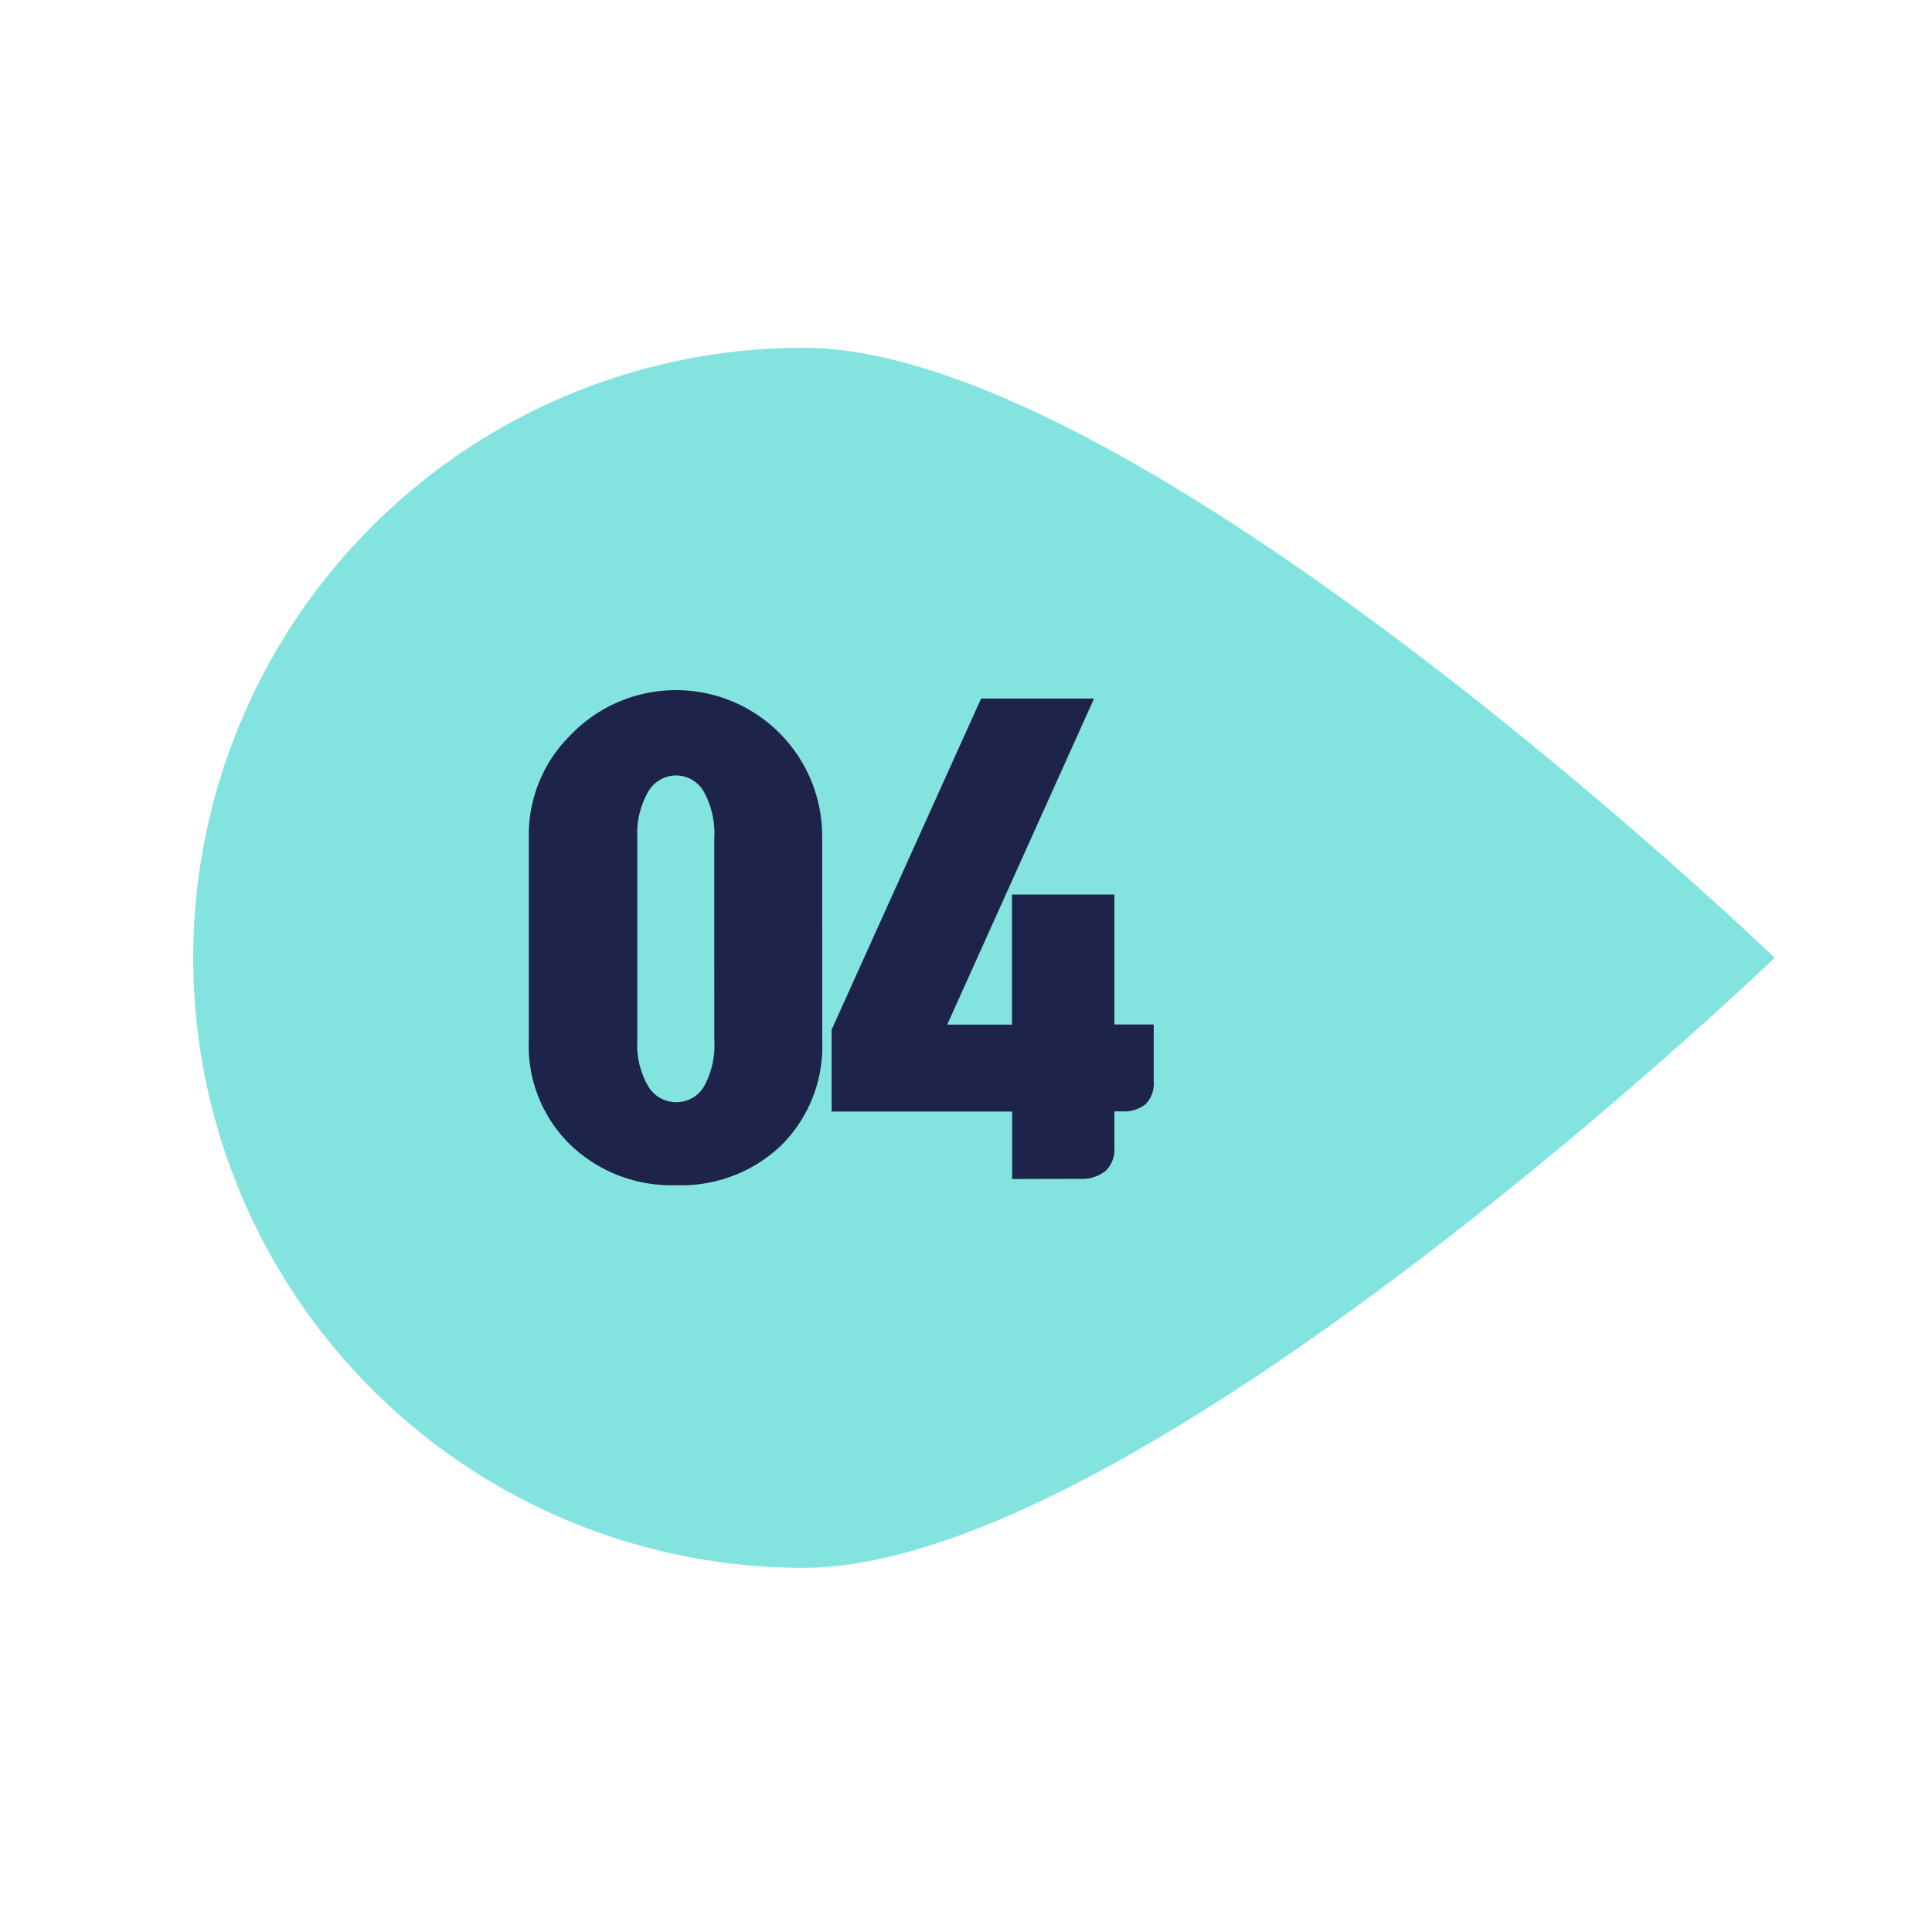
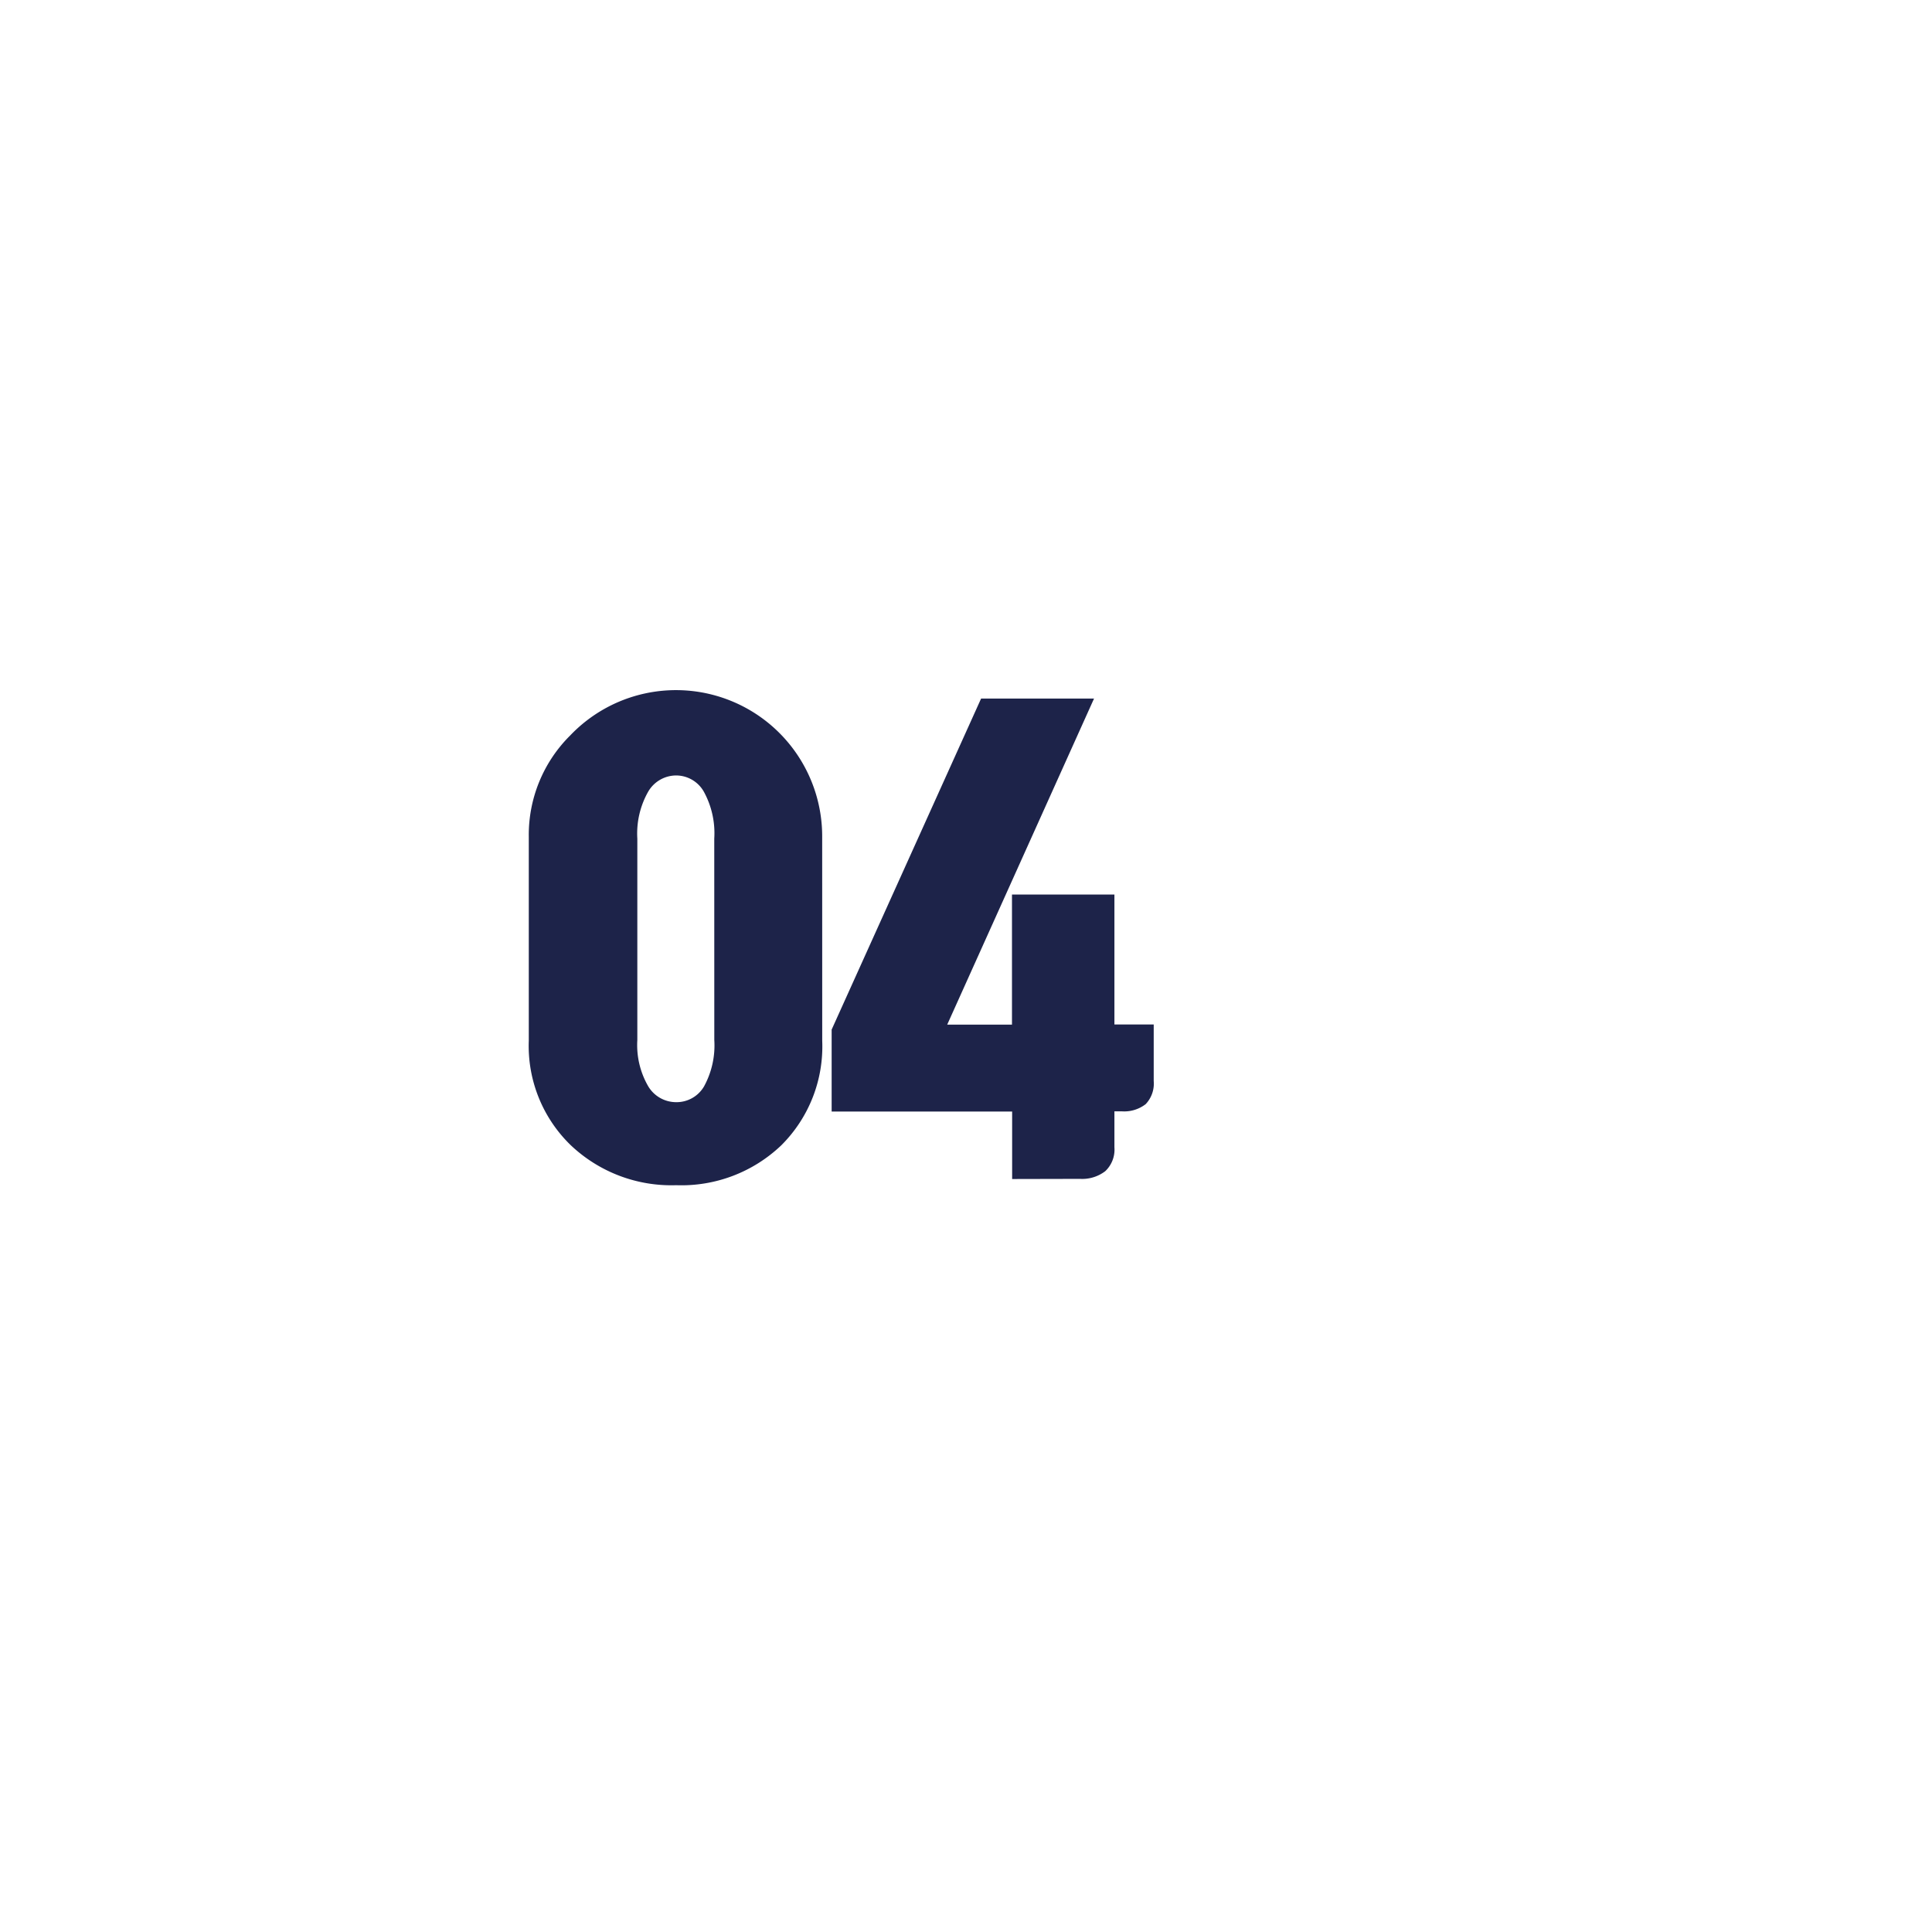
<svg xmlns="http://www.w3.org/2000/svg" width="50" height="50" viewBox="0 0 50 50">
  <defs>
    <clipPath id="clip-ico_number_04">
      <rect width="50" height="50" />
    </clipPath>
  </defs>
  <g id="ico_number_04" clip-path="url(#clip-ico_number_04)">
    <g id="그룹_268" data-name="그룹 268" transform="translate(-5726.94 3673.788)">
-       <path id="패스_1370" data-name="패스 1370" d="M567.569,15.788a15.788,15.788,0,0,0,15.788,15.788c8.72,0,25.14-15.788,25.14-15.788S592.077,0,583.357,0a15.788,15.788,0,0,0-15.788,15.788" transform="translate(5164.372 -3664.788)" fill="#83e4df" />
      <path id="패스_1375" data-name="패스 1375" d="M595.123,29.534a3.609,3.609,0,0,1-1.06,2.708,3.743,3.743,0,0,1-2.722,1.032,3.783,3.783,0,0,1-2.73-1.039,3.576,3.576,0,0,1-1.082-2.7V24.261a3.624,3.624,0,0,1,1.074-2.629,3.783,3.783,0,0,1,6.519,2.629Zm-2.794-5.23a2.235,2.235,0,0,0-.272-1.218.825.825,0,0,0-.716-.416.839.839,0,0,0-.724.423,2.194,2.194,0,0,0-.279,1.211v5.215a2.126,2.126,0,0,0,.279,1.19.841.841,0,0,0,.724.416.823.823,0,0,0,.724-.409,2.213,2.213,0,0,0,.265-1.2Z" transform="translate(5153.096 -3676.389)" fill="#1d2349" />
      <path id="패스_1376" data-name="패스 1376" d="M610.214,33.3V31.554h-4.671V29.433l3.868-8.568h2.923l-3.8,8.439h1.676V25.937h2.651V29.3h1.017v1.462a.772.772,0,0,1-.208.6.909.909,0,0,1-.623.186h-.186v.932a.766.766,0,0,1-.236.616.979.979,0,0,1-.652.2Z" transform="translate(5142.92 -3676.575)" fill="#1d2349" />
    </g>
  </g>
</svg>